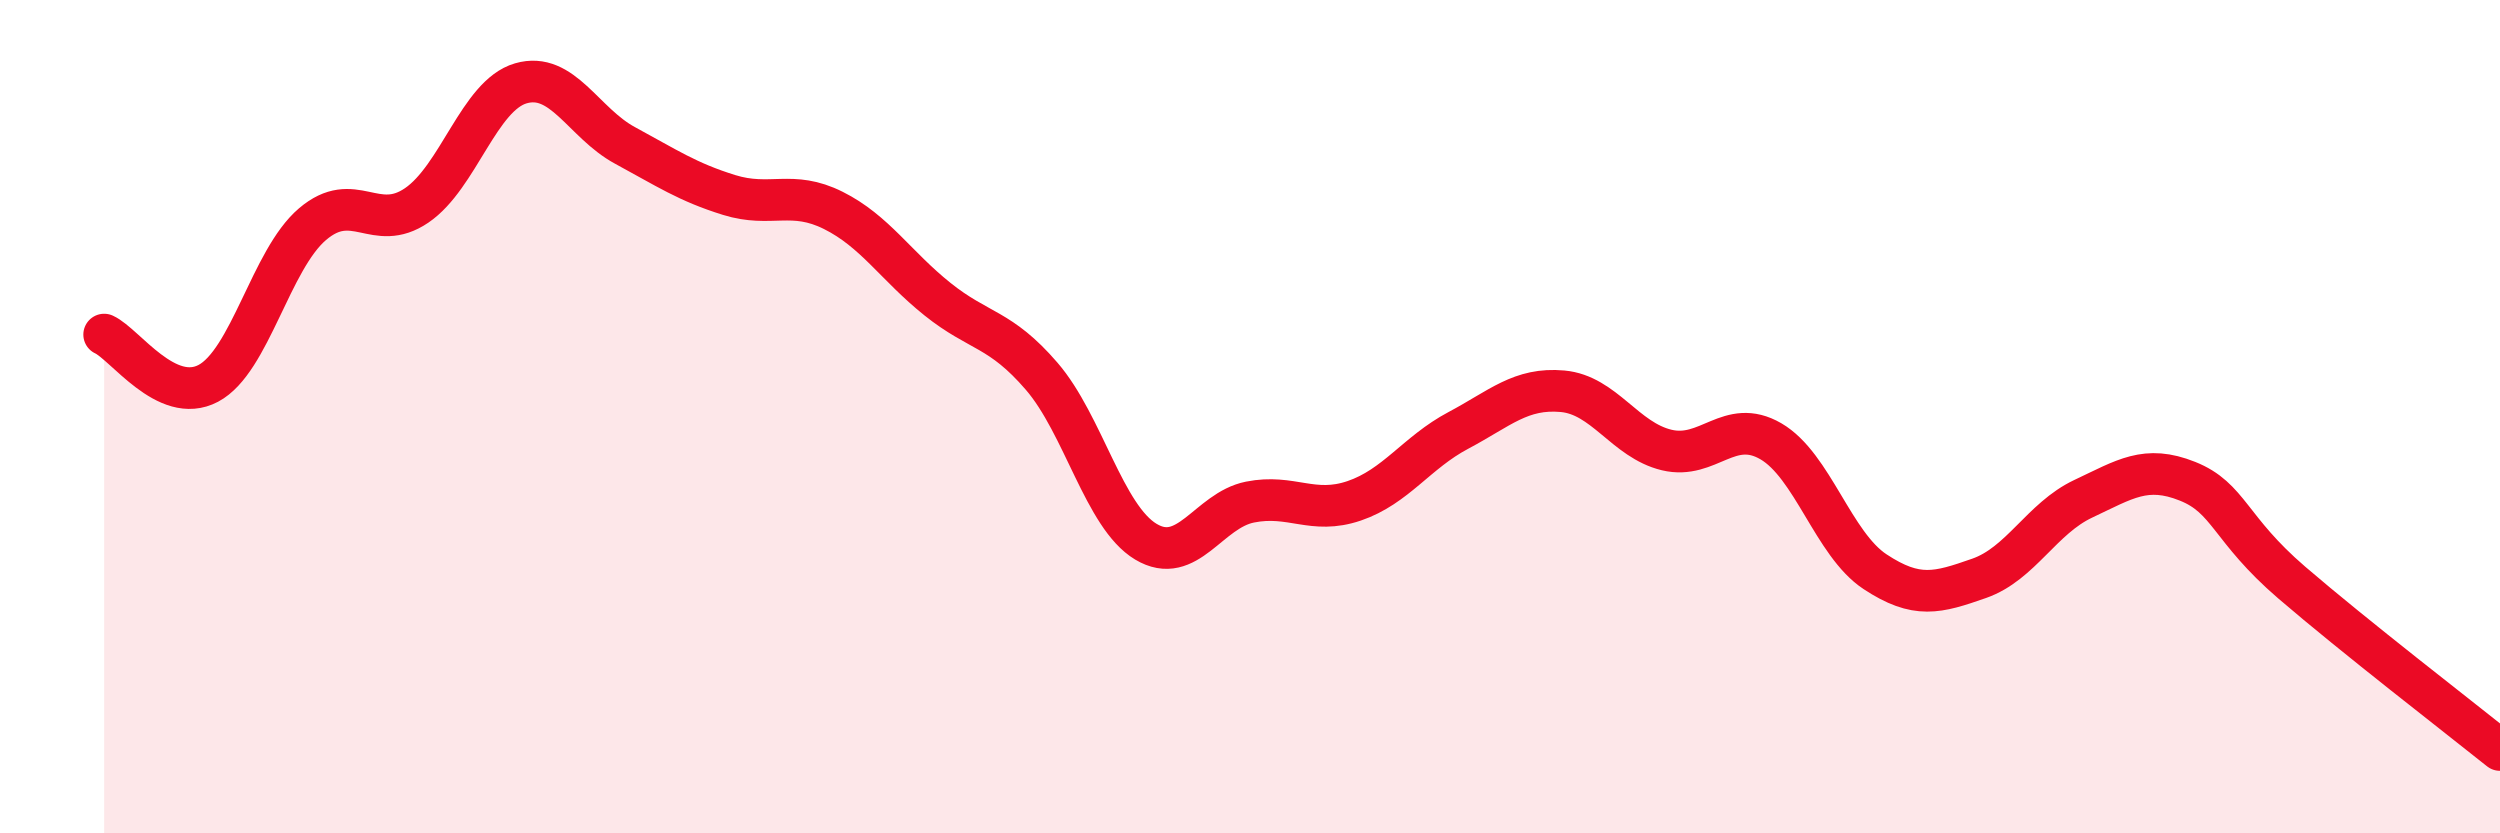
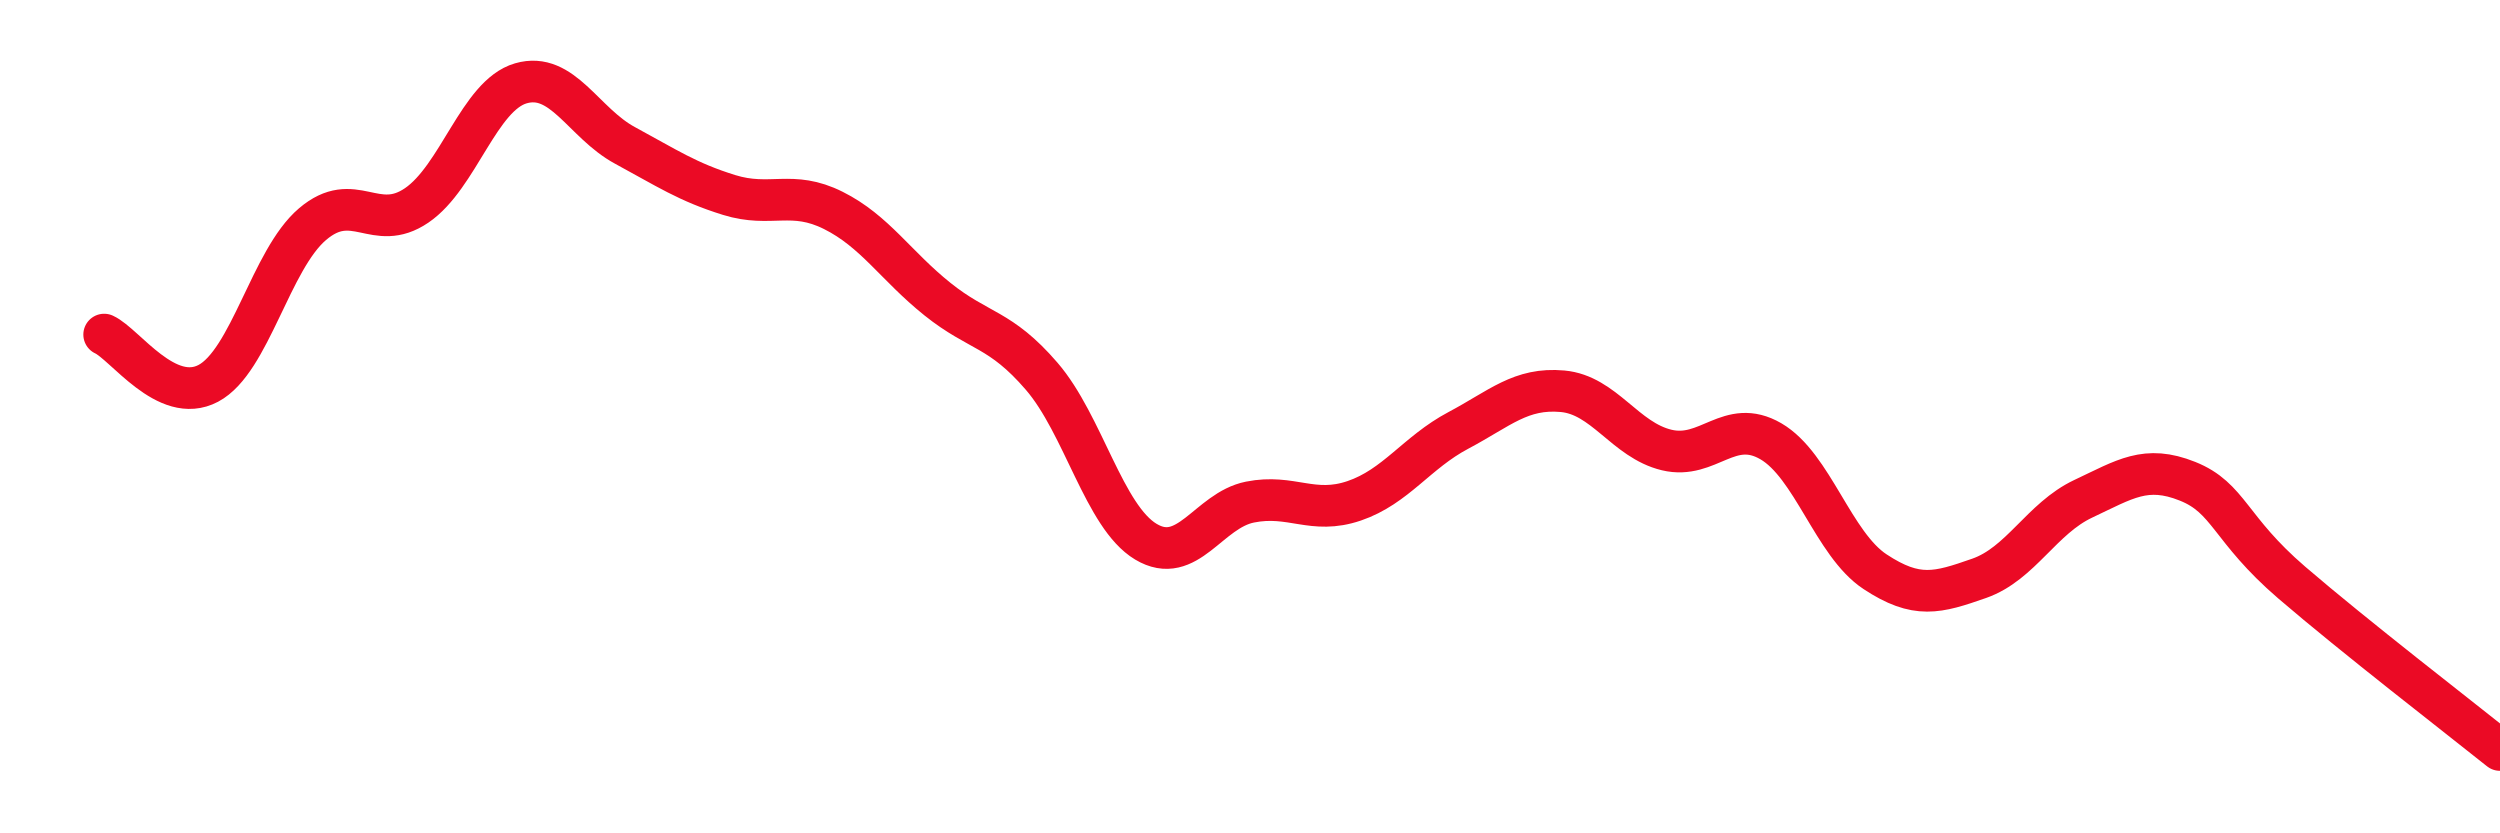
<svg xmlns="http://www.w3.org/2000/svg" width="60" height="20" viewBox="0 0 60 20">
-   <path d="M 2.5,8.03 C 3,8.26 4,9.73 5,9.2 C 6,8.67 6.5,6.23 7.5,5.38 C 8.5,4.53 9,5.61 10,4.93 C 11,4.25 11.5,2.29 12.5,2 C 13.5,1.71 14,2.95 15,3.49 C 16,4.03 16.5,4.37 17.5,4.68 C 18.5,4.99 19,4.55 20,5.05 C 21,5.55 21.5,6.38 22.5,7.18 C 23.5,7.98 24,7.87 25,9.03 C 26,10.19 26.5,12.4 27.5,13 C 28.5,13.6 29,12.25 30,12.05 C 31,11.85 31.5,12.36 32.5,12.02 C 33.5,11.68 34,10.86 35,10.33 C 36,9.8 36.5,9.3 37.5,9.39 C 38.5,9.48 39,10.56 40,10.8 C 41,11.04 41.5,10.01 42.5,10.59 C 43.5,11.17 44,13.06 45,13.72 C 46,14.38 46.5,14.23 47.5,13.88 C 48.5,13.53 49,12.44 50,11.97 C 51,11.5 51.5,11.15 52.5,11.55 C 53.5,11.95 53.5,12.69 55,13.98 C 56.5,15.27 59,17.2 60,18L60 20L2.5 20Z" fill="#EB0A25" opacity="0.1" stroke-linecap="round" stroke-linejoin="round" />
  <path d="M 2.5,8.03 C 3,8.26 4,9.73 5,9.2 C 6,8.67 6.5,6.23 7.5,5.38 C 8.5,4.53 9,5.61 10,4.93 C 11,4.25 11.5,2.29 12.5,2 C 13.5,1.71 14,2.95 15,3.49 C 16,4.03 16.5,4.37 17.5,4.68 C 18.5,4.99 19,4.55 20,5.05 C 21,5.55 21.5,6.38 22.5,7.18 C 23.5,7.98 24,7.87 25,9.03 C 26,10.19 26.5,12.4 27.5,13 C 28.5,13.6 29,12.25 30,12.05 C 31,11.85 31.5,12.36 32.5,12.02 C 33.5,11.68 34,10.86 35,10.33 C 36,9.8 36.5,9.3 37.5,9.39 C 38.5,9.48 39,10.56 40,10.8 C 41,11.04 41.5,10.01 42.5,10.59 C 43.5,11.17 44,13.06 45,13.72 C 46,14.38 46.5,14.23 47.5,13.88 C 48.5,13.53 49,12.44 50,11.97 C 51,11.5 51.5,11.15 52.5,11.55 C 53.5,11.95 53.5,12.69 55,13.98 C 56.5,15.27 59,17.2 60,18" stroke="#EB0A25" stroke-width="1" fill="none" stroke-linecap="round" stroke-linejoin="round" />
</svg>